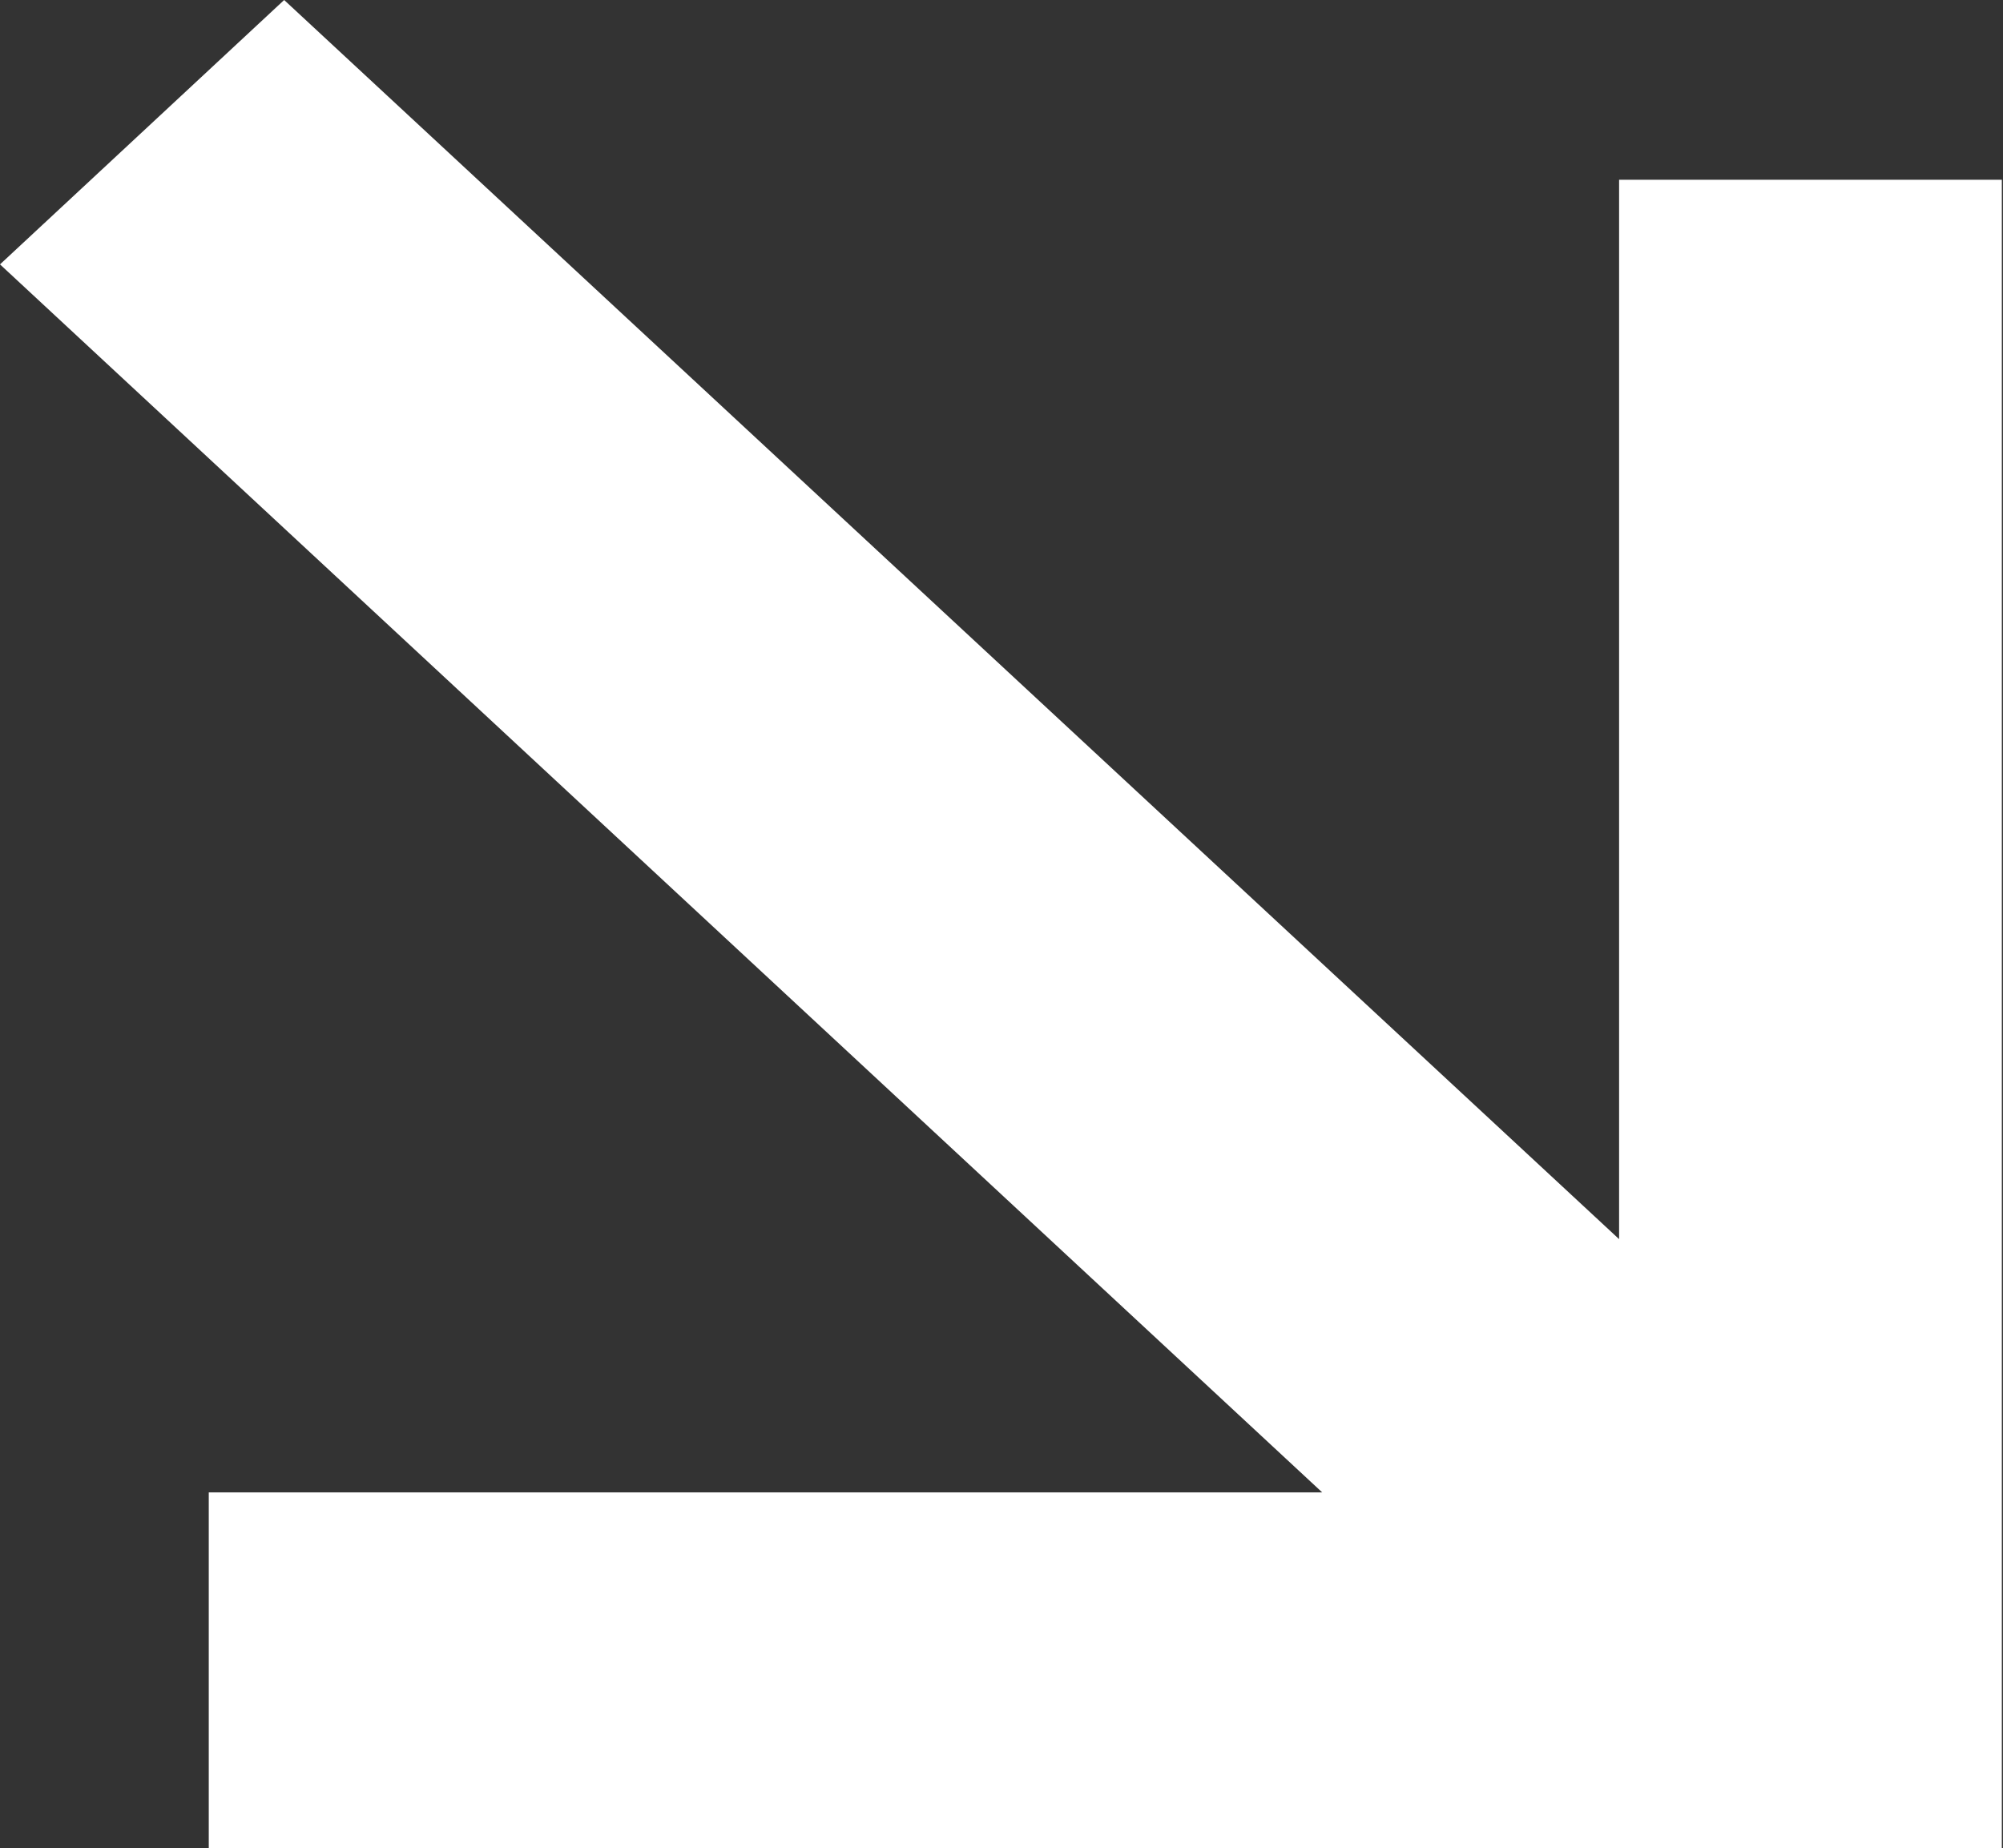
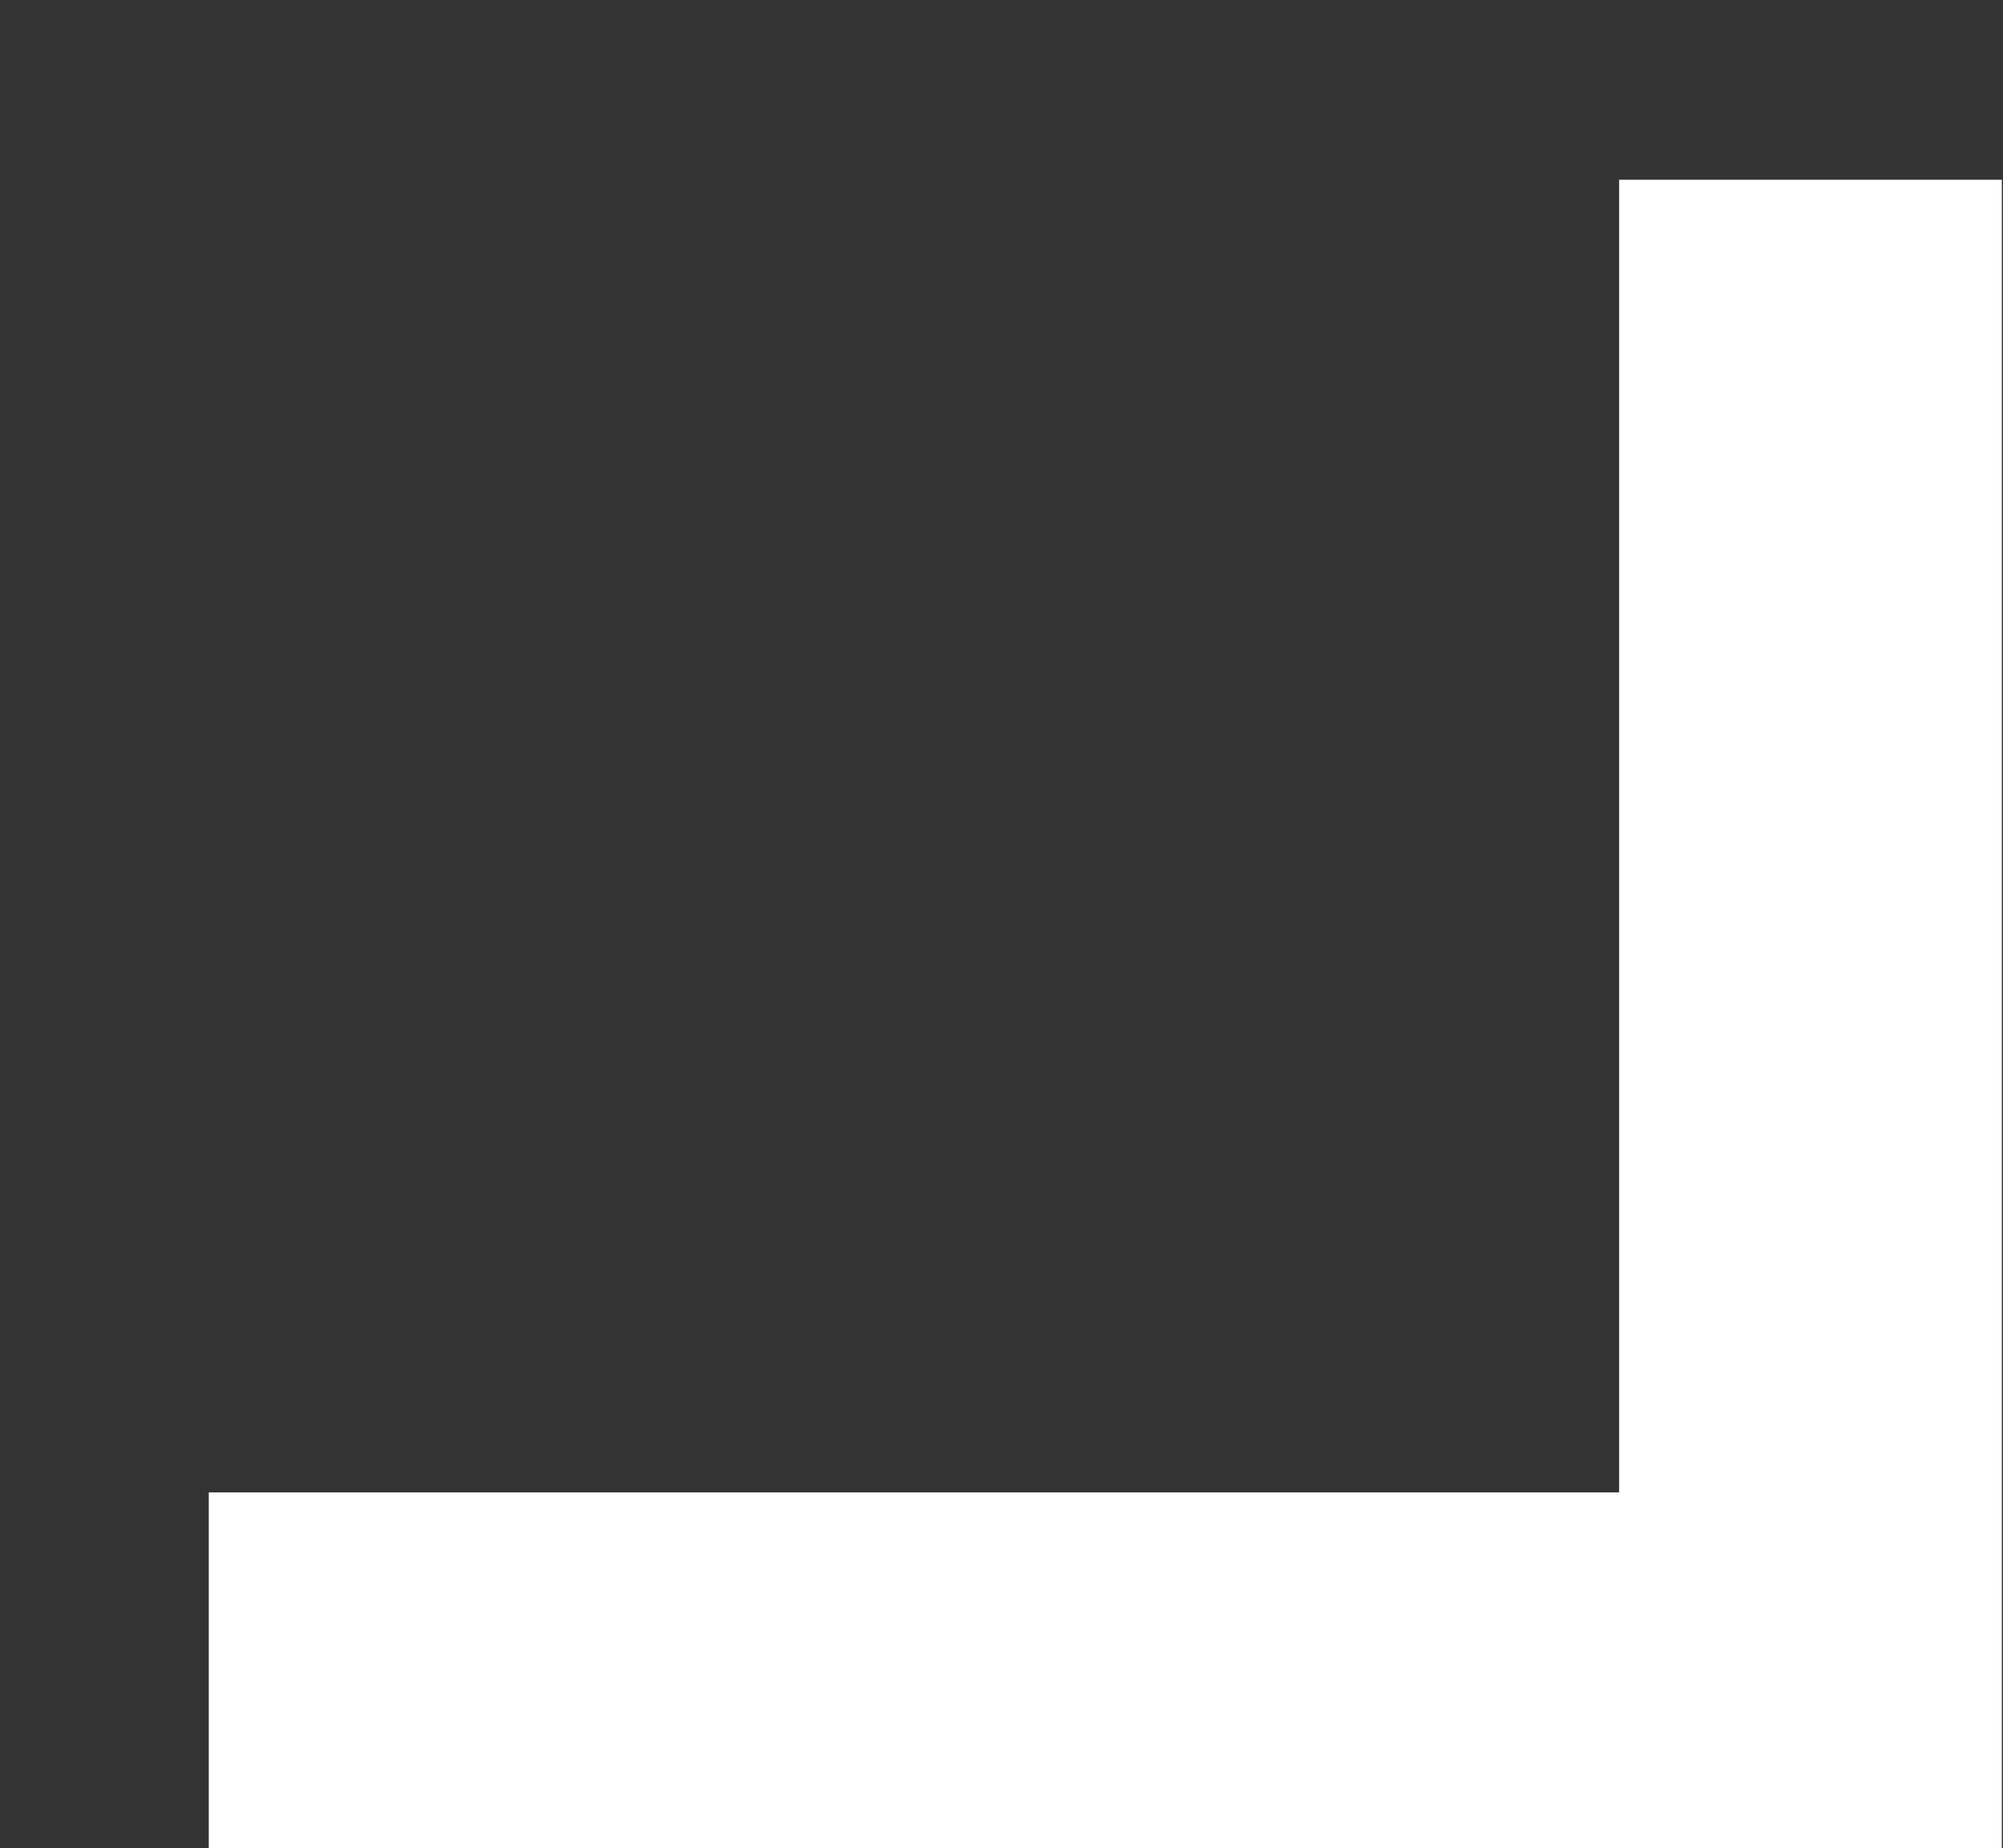
<svg xmlns="http://www.w3.org/2000/svg" id="Layer_2" data-name="Layer 2" viewBox="0 0 17.27 15.94">
  <rect x="0" y="0" width="17.27" height="15.94" fill="#333333" stroke="none" />
  <defs>
    <style>
      .cls-1 {
        fill: #fff;
      }
    </style>
  </defs>
  <g id="Layer_1-2" data-name="Layer 1">
-     <path class="cls-1" d="m2.45,0l13.55,12.58-2.49,2.25L0,2.28,2.45,0Zm14.81,15.94H1.8v-3.07h15.46v3.07ZM13.96,1.55h3.3v14.35h-3.3V1.55Z" />
+     <path class="cls-1" d="m2.45,0L0,2.28,2.45,0Zm14.81,15.94H1.8v-3.07h15.46v3.07ZM13.96,1.55h3.3v14.35h-3.3V1.55Z" />
  </g>
</svg>